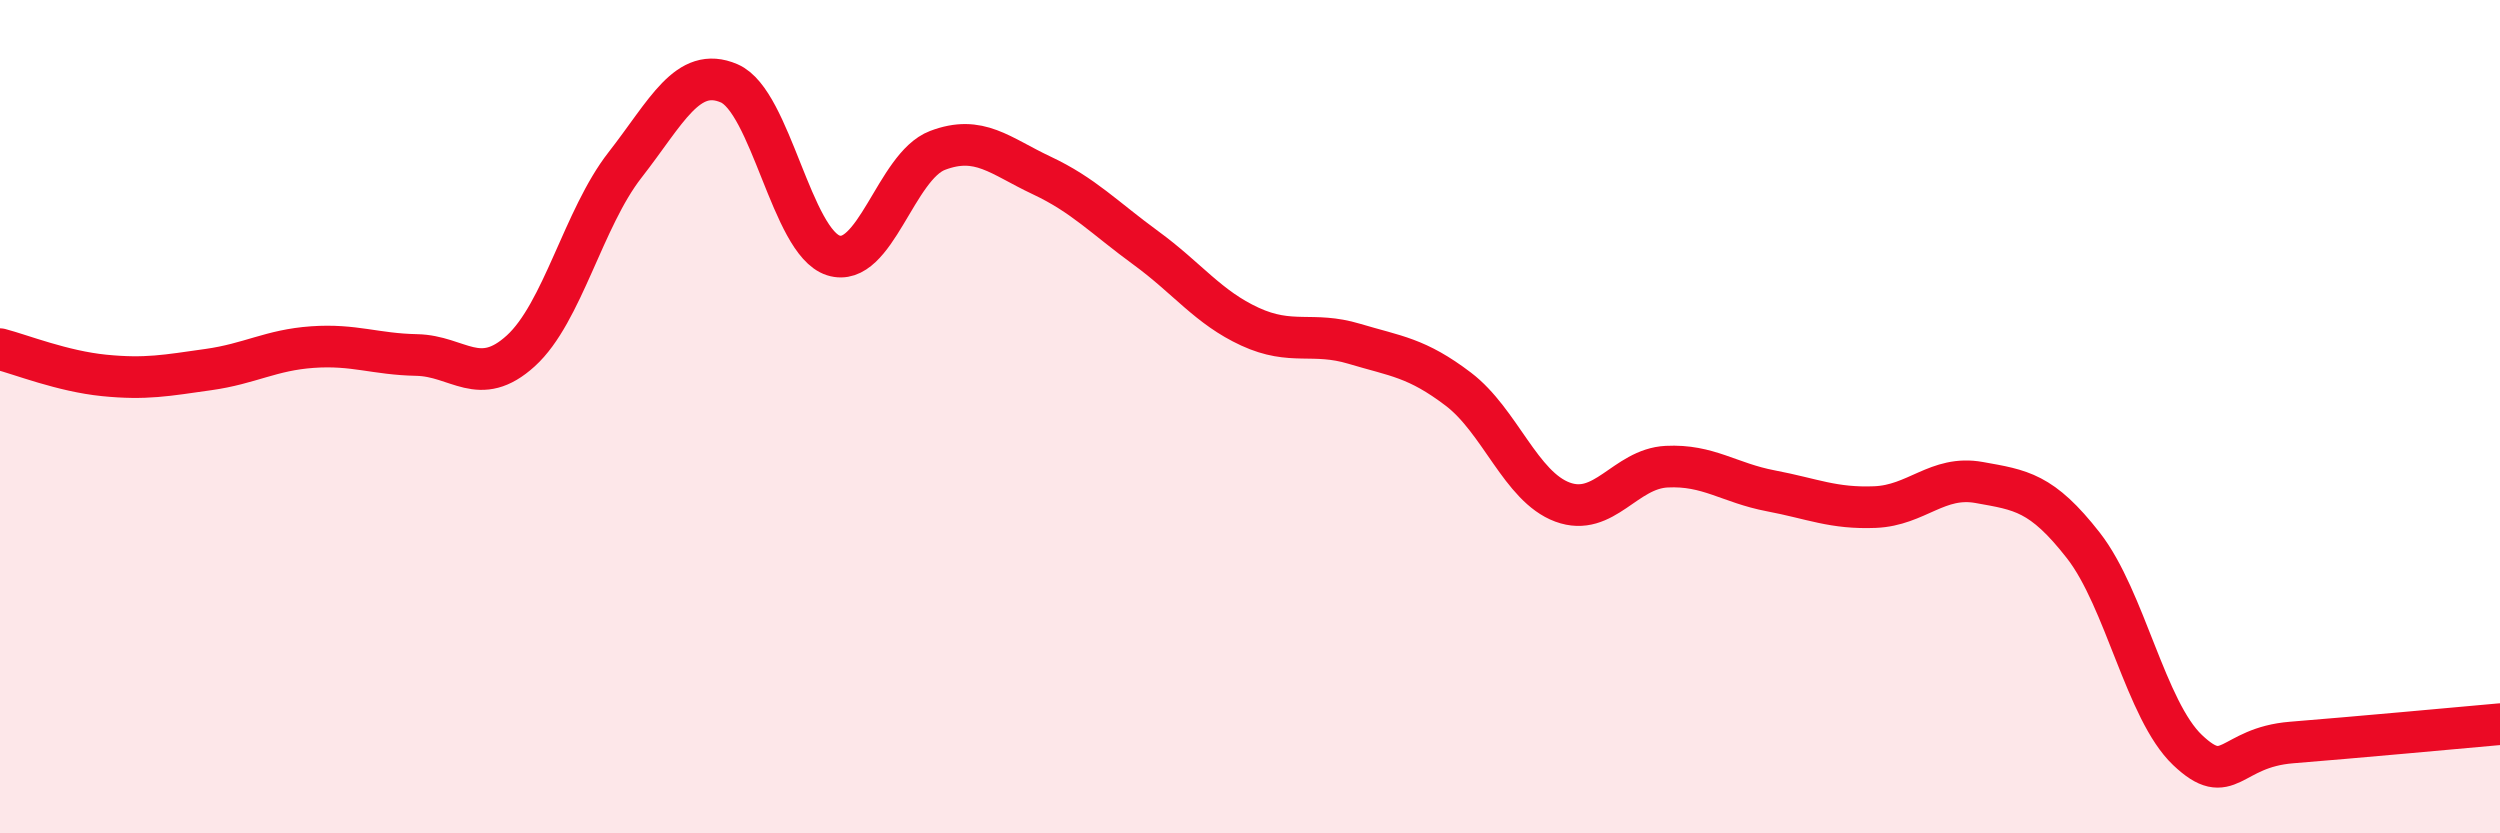
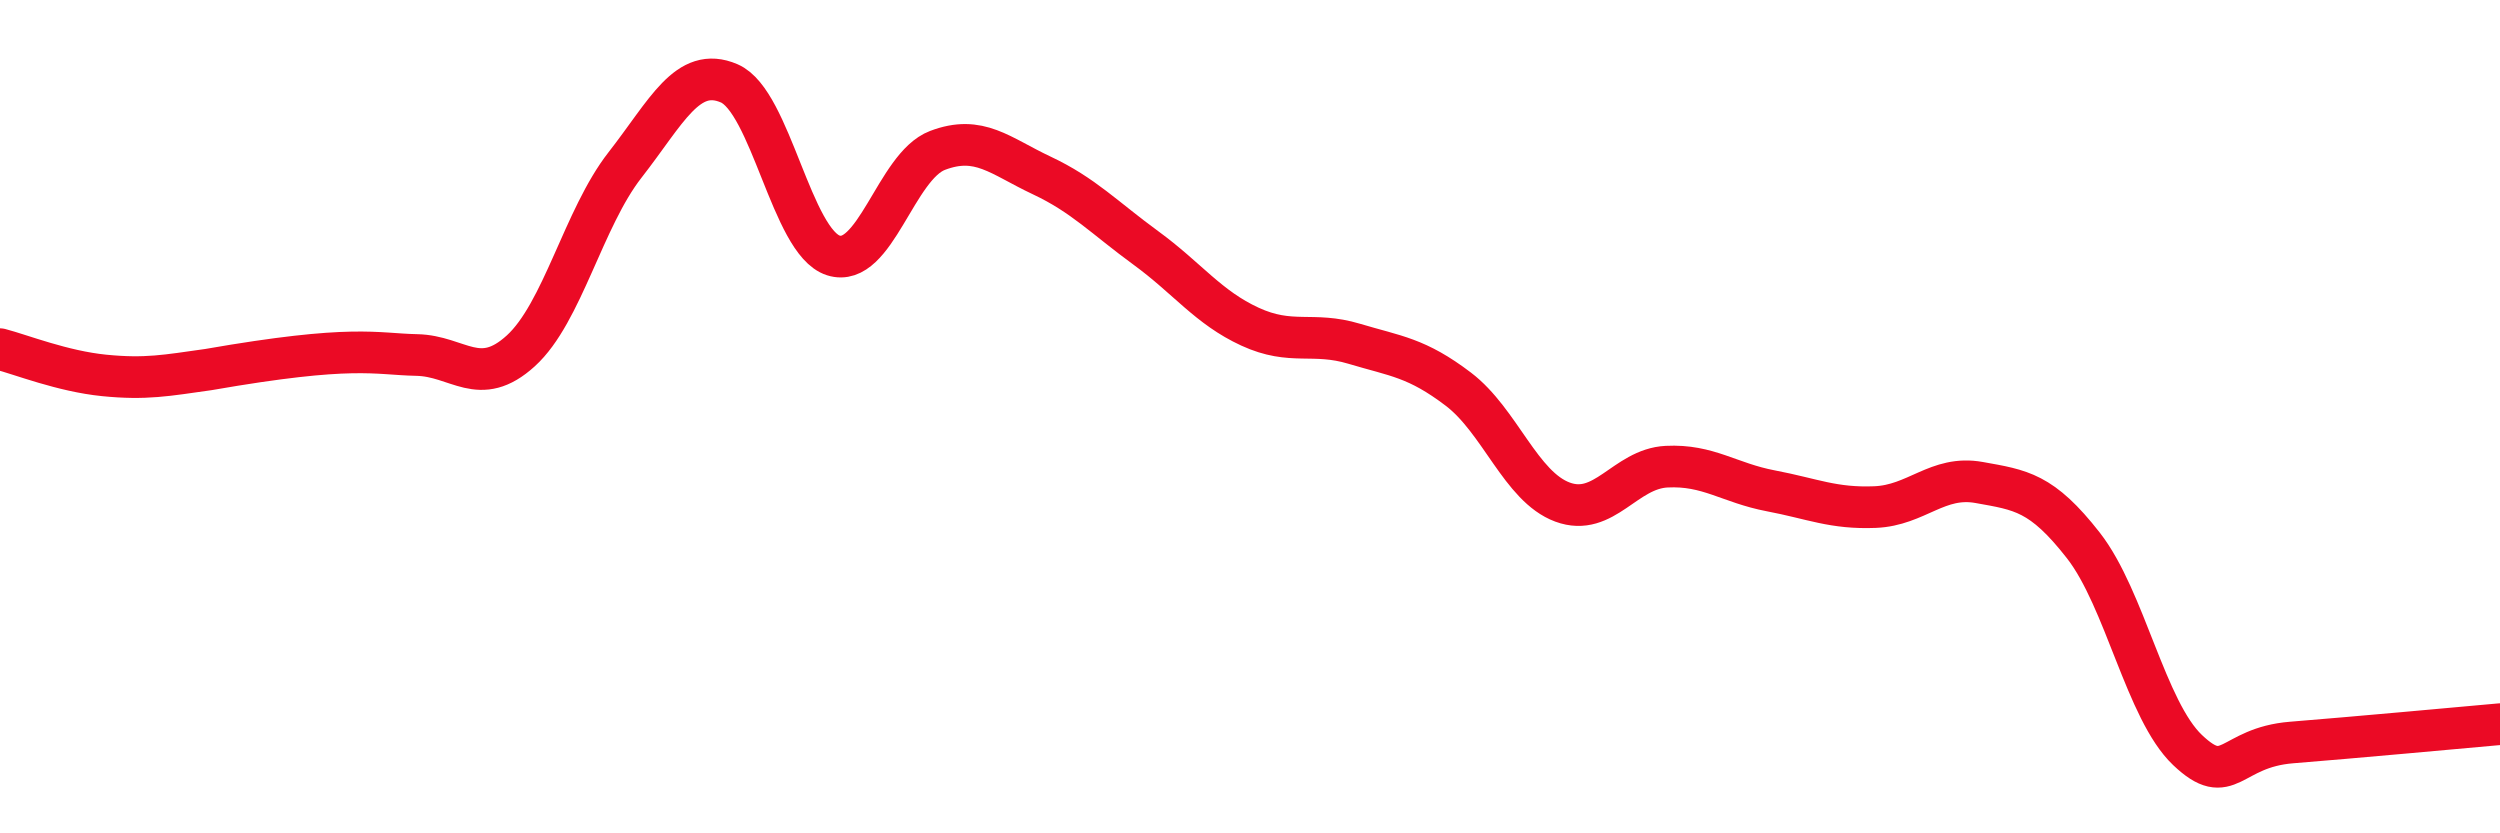
<svg xmlns="http://www.w3.org/2000/svg" width="60" height="20" viewBox="0 0 60 20">
-   <path d="M 0,8.38 C 0.5,8.51 1.5,8.91 2.5,9.01 C 3.5,9.11 4,9.01 5,8.87 C 6,8.73 6.5,8.4 7.5,8.33 C 8.5,8.26 9,8.5 10,8.52 C 11,8.54 11.5,9.33 12.5,8.42 C 13.5,7.51 14,5.24 15,3.96 C 16,2.68 16.5,1.57 17.5,2 C 18.5,2.43 19,5.81 20,6.13 C 21,6.45 21.5,3.99 22.5,3.61 C 23.5,3.23 24,3.74 25,4.21 C 26,4.68 26.5,5.22 27.5,5.95 C 28.5,6.68 29,7.38 30,7.84 C 31,8.3 31.5,7.95 32.5,8.25 C 33.5,8.55 34,8.58 35,9.34 C 36,10.1 36.5,11.68 37.5,12.05 C 38.5,12.42 39,11.25 40,11.2 C 41,11.15 41.5,11.59 42.5,11.78 C 43.5,11.97 44,12.21 45,12.17 C 46,12.13 46.5,11.4 47.5,11.58 C 48.5,11.76 49,11.81 50,13.09 C 51,14.37 51.5,17.05 52.5,18 C 53.5,18.95 53.5,17.94 55,17.82 C 56.5,17.7 59,17.47 60,17.38L60 20L0 20Z" fill="#EB0A25" opacity="0.1" stroke-linecap="round" stroke-linejoin="round" />
-   <path d="M 0,8.38 C 0.5,8.51 1.5,8.91 2.5,9.01 C 3.5,9.11 4,9.01 5,8.87 C 6,8.73 6.5,8.4 7.5,8.33 C 8.5,8.26 9,8.5 10,8.52 C 11,8.54 11.5,9.33 12.5,8.42 C 13.5,7.51 14,5.24 15,3.96 C 16,2.68 16.5,1.57 17.5,2 C 18.5,2.43 19,5.81 20,6.13 C 21,6.45 21.5,3.99 22.5,3.61 C 23.5,3.23 24,3.74 25,4.21 C 26,4.68 26.5,5.22 27.5,5.95 C 28.5,6.68 29,7.38 30,7.84 C 31,8.3 31.5,7.95 32.5,8.25 C 33.5,8.55 34,8.58 35,9.34 C 36,10.1 36.5,11.68 37.5,12.05 C 38.5,12.42 39,11.25 40,11.2 C 41,11.15 41.5,11.59 42.5,11.78 C 43.5,11.97 44,12.21 45,12.17 C 46,12.13 46.5,11.4 47.5,11.58 C 48.5,11.76 49,11.81 50,13.09 C 51,14.37 51.5,17.05 52.5,18 C 53.5,18.95 53.5,17.94 55,17.82 C 56.5,17.7 59,17.47 60,17.38" stroke="#EB0A25" stroke-width="1" fill="none" stroke-linecap="round" stroke-linejoin="round" />
+   <path d="M 0,8.38 C 0.5,8.51 1.5,8.91 2.5,9.01 C 3.5,9.11 4,9.01 5,8.87 C 8.5,8.26 9,8.5 10,8.52 C 11,8.54 11.5,9.33 12.5,8.42 C 13.5,7.51 14,5.24 15,3.96 C 16,2.68 16.5,1.57 17.5,2 C 18.5,2.43 19,5.81 20,6.13 C 21,6.45 21.5,3.99 22.5,3.61 C 23.5,3.23 24,3.74 25,4.21 C 26,4.68 26.5,5.22 27.5,5.95 C 28.5,6.68 29,7.38 30,7.84 C 31,8.3 31.5,7.95 32.5,8.25 C 33.5,8.55 34,8.58 35,9.34 C 36,10.1 36.5,11.68 37.5,12.05 C 38.5,12.42 39,11.25 40,11.2 C 41,11.15 41.5,11.59 42.5,11.78 C 43.5,11.97 44,12.21 45,12.17 C 46,12.13 46.5,11.4 47.5,11.58 C 48.5,11.76 49,11.81 50,13.09 C 51,14.37 51.5,17.05 52.5,18 C 53.5,18.95 53.5,17.94 55,17.82 C 56.5,17.7 59,17.47 60,17.38" stroke="#EB0A25" stroke-width="1" fill="none" stroke-linecap="round" stroke-linejoin="round" />
</svg>